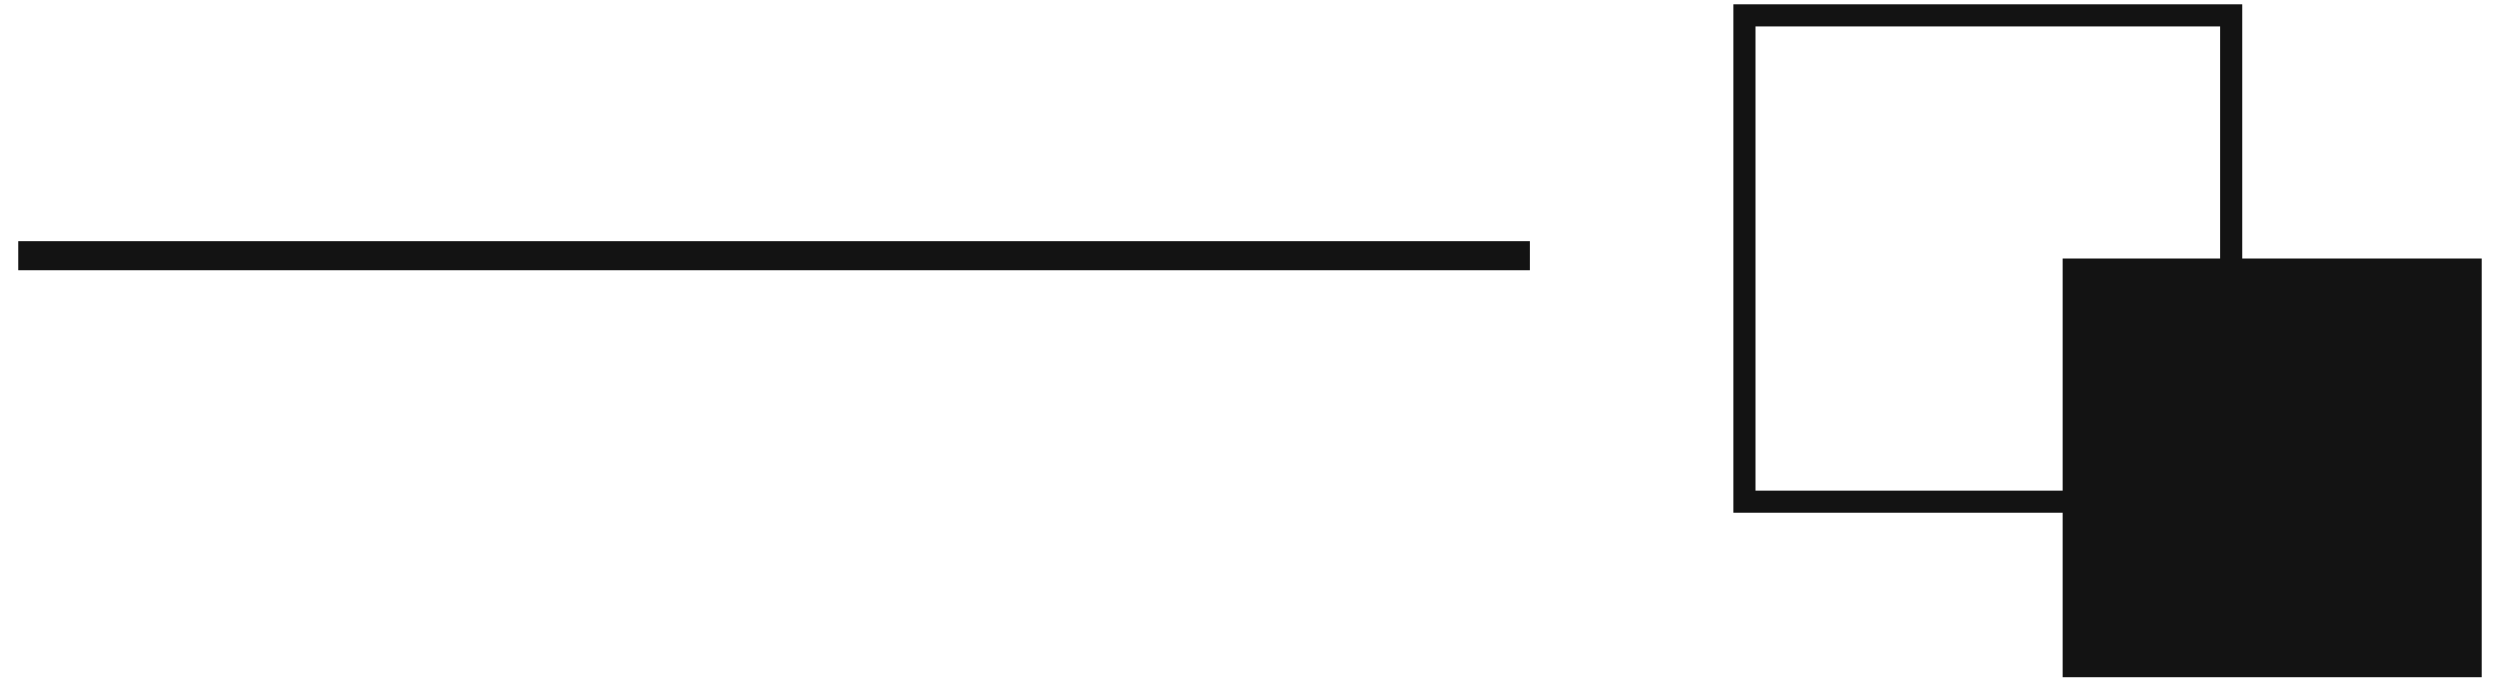
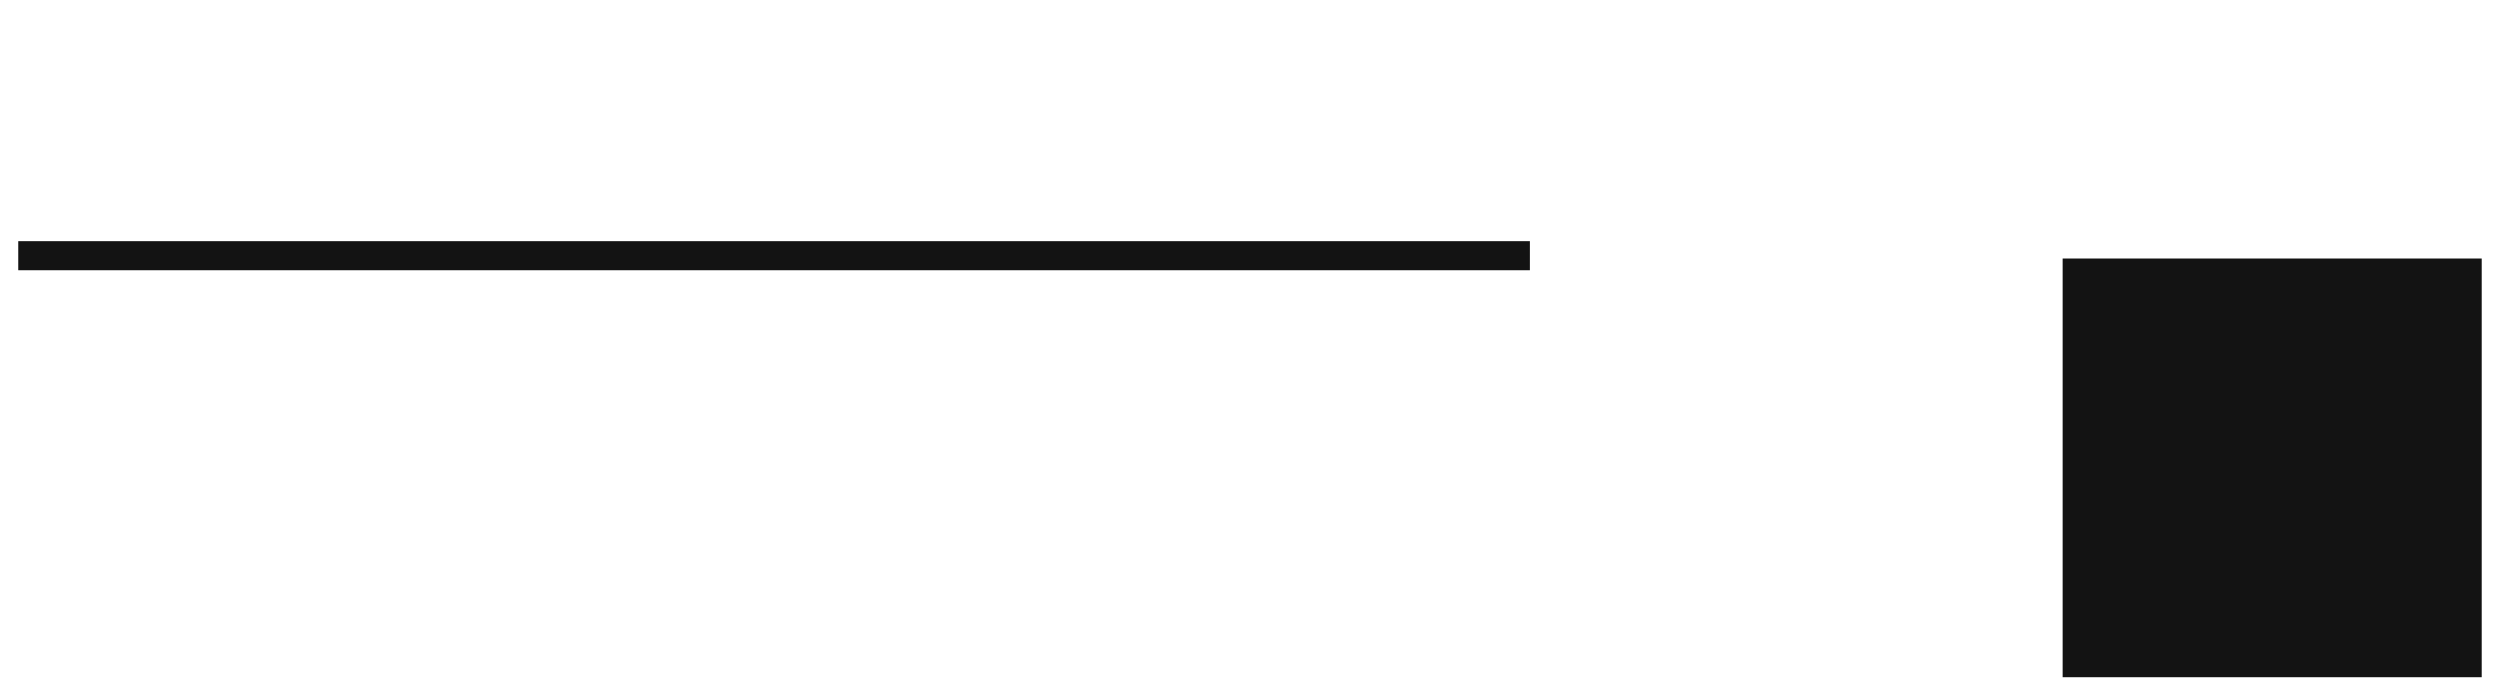
<svg xmlns="http://www.w3.org/2000/svg" width="86" height="24" viewBox="0 0 86 24" fill="none">
-   <path d="M0.628 9.296L52.628 9.296V8.296L0.628 8.296V9.296Z" fill="#131313" />
+   <path d="M0.628 9.296L52.628 9.296V8.296L0.628 8.296Z" fill="#131313" />
  <path d="M70.955 8.893V23.296H85.371V8.893H70.955Z" fill="#131313" />
-   <path d="M77.133 0.148V17.638H59.628V0.148H77.133ZM76.372 16.878V0.909H60.389V16.878H76.372Z" fill="#131313" />
</svg>